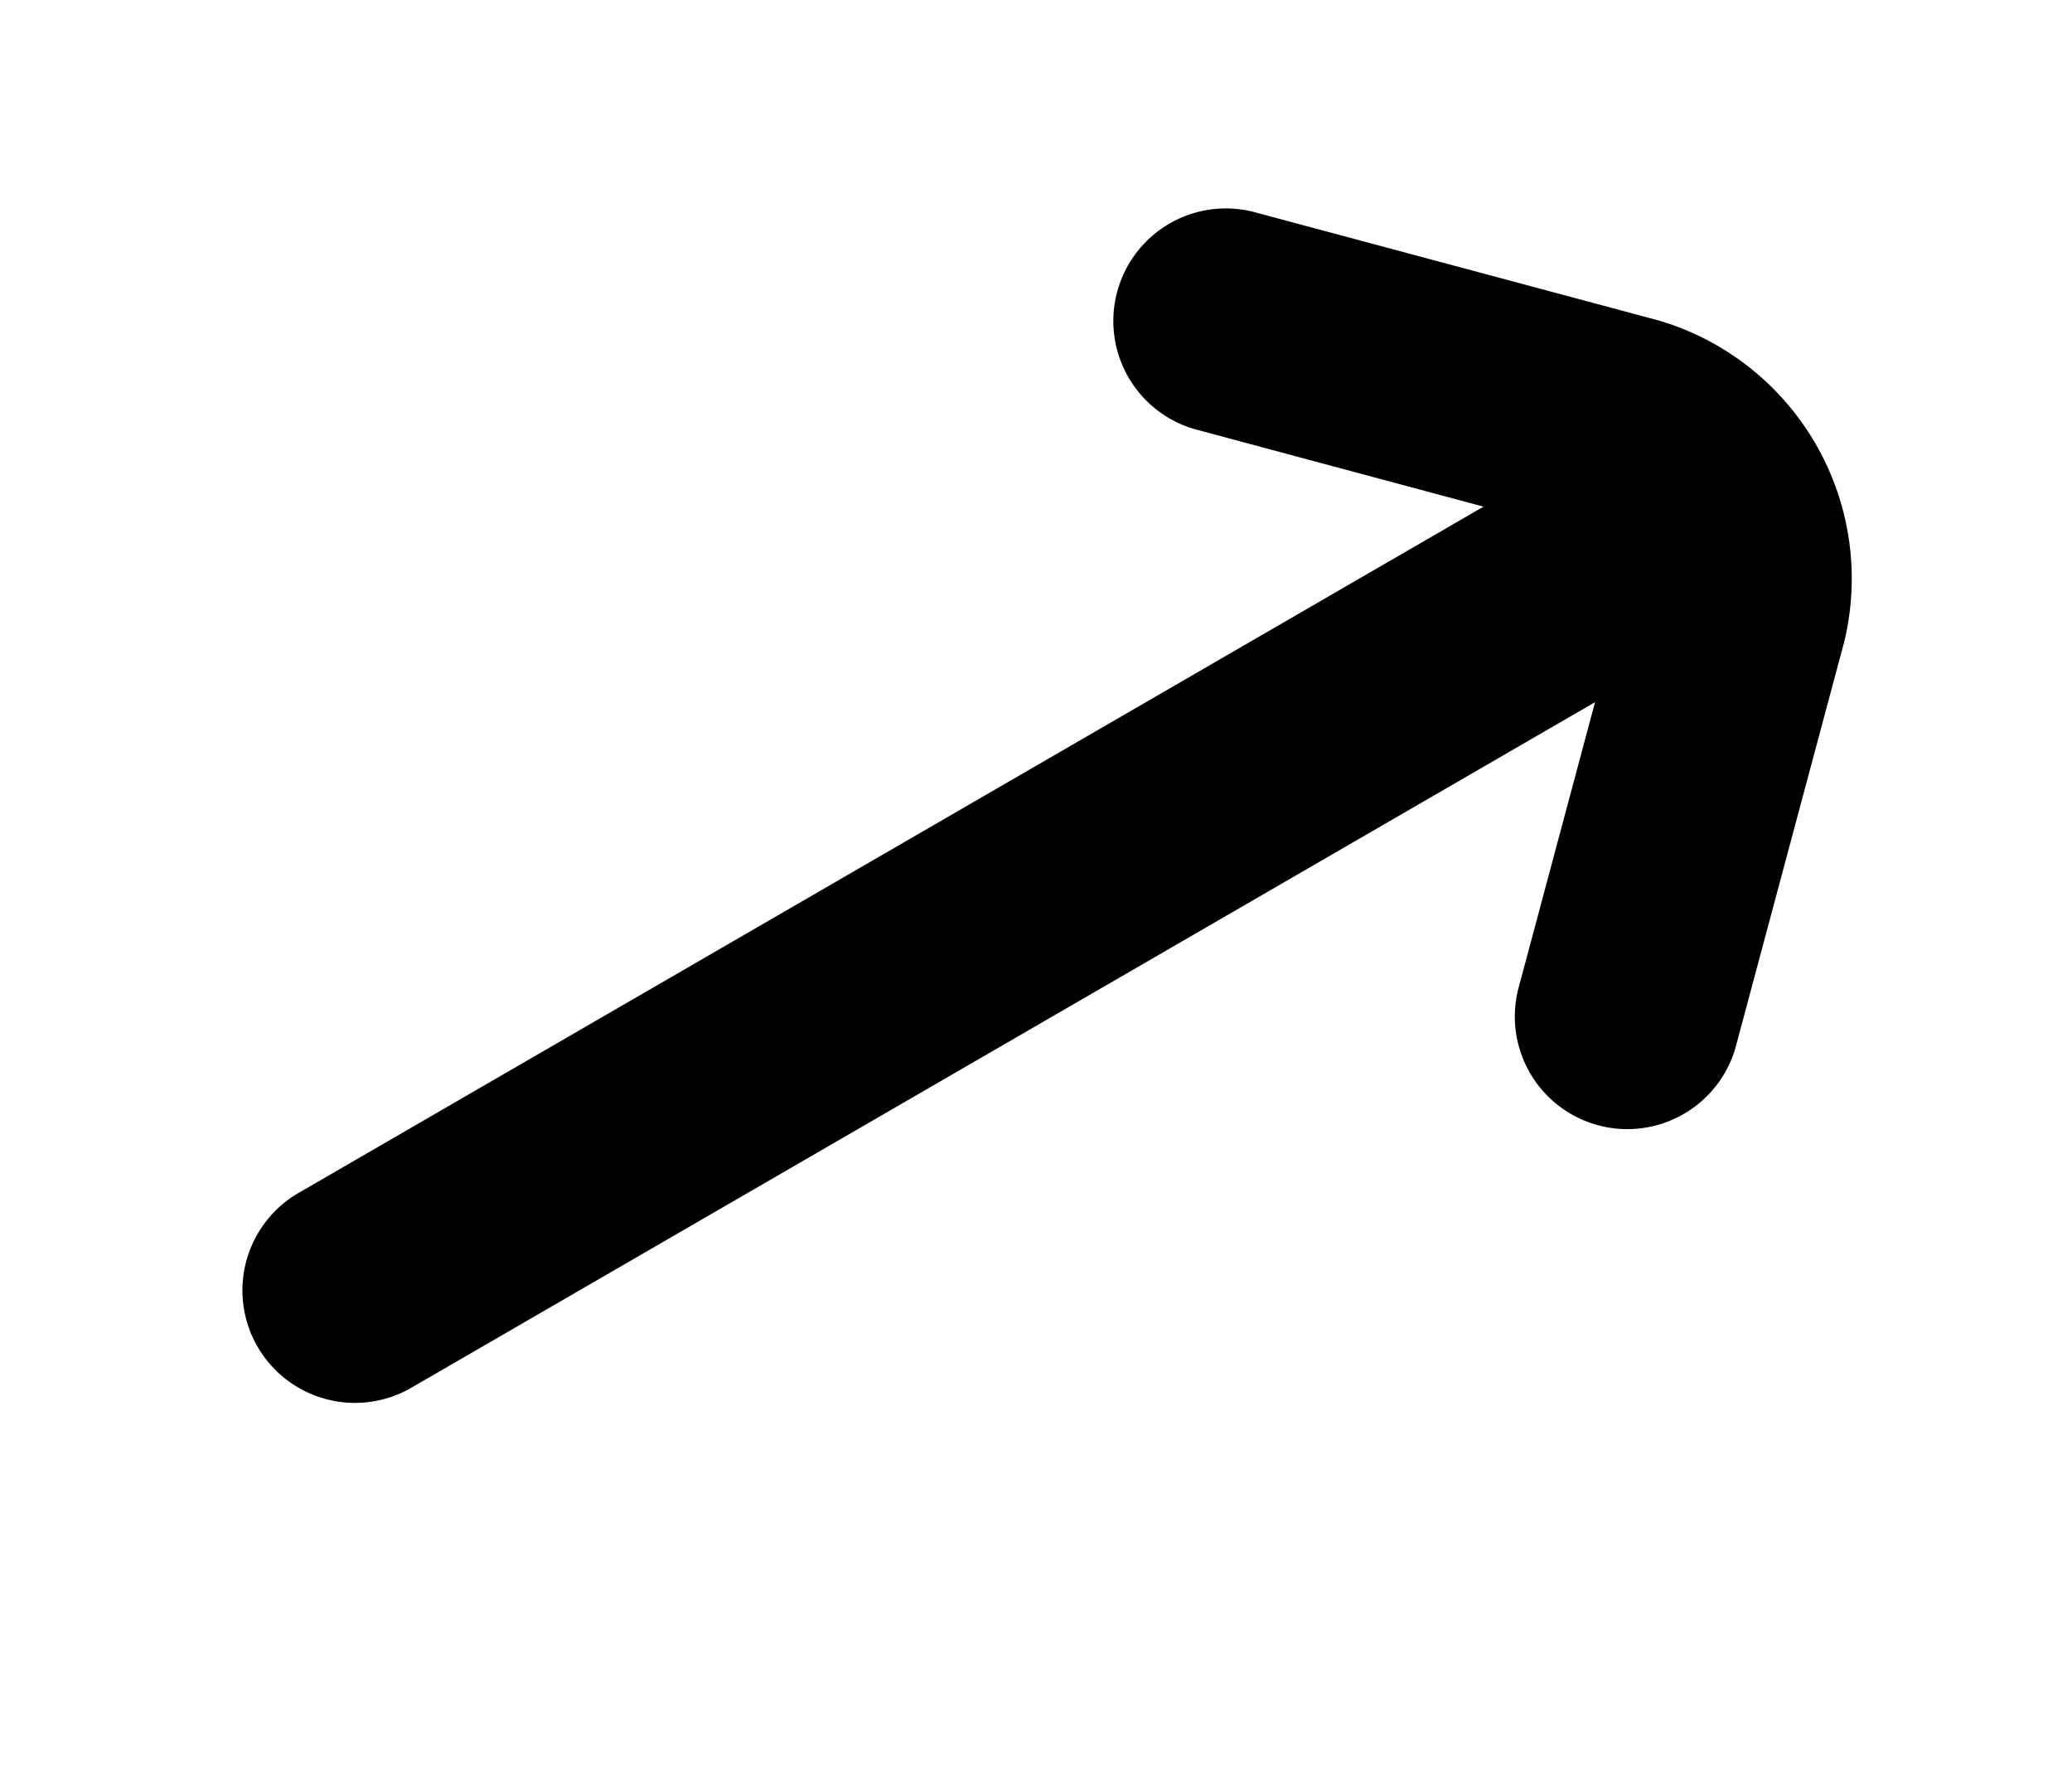
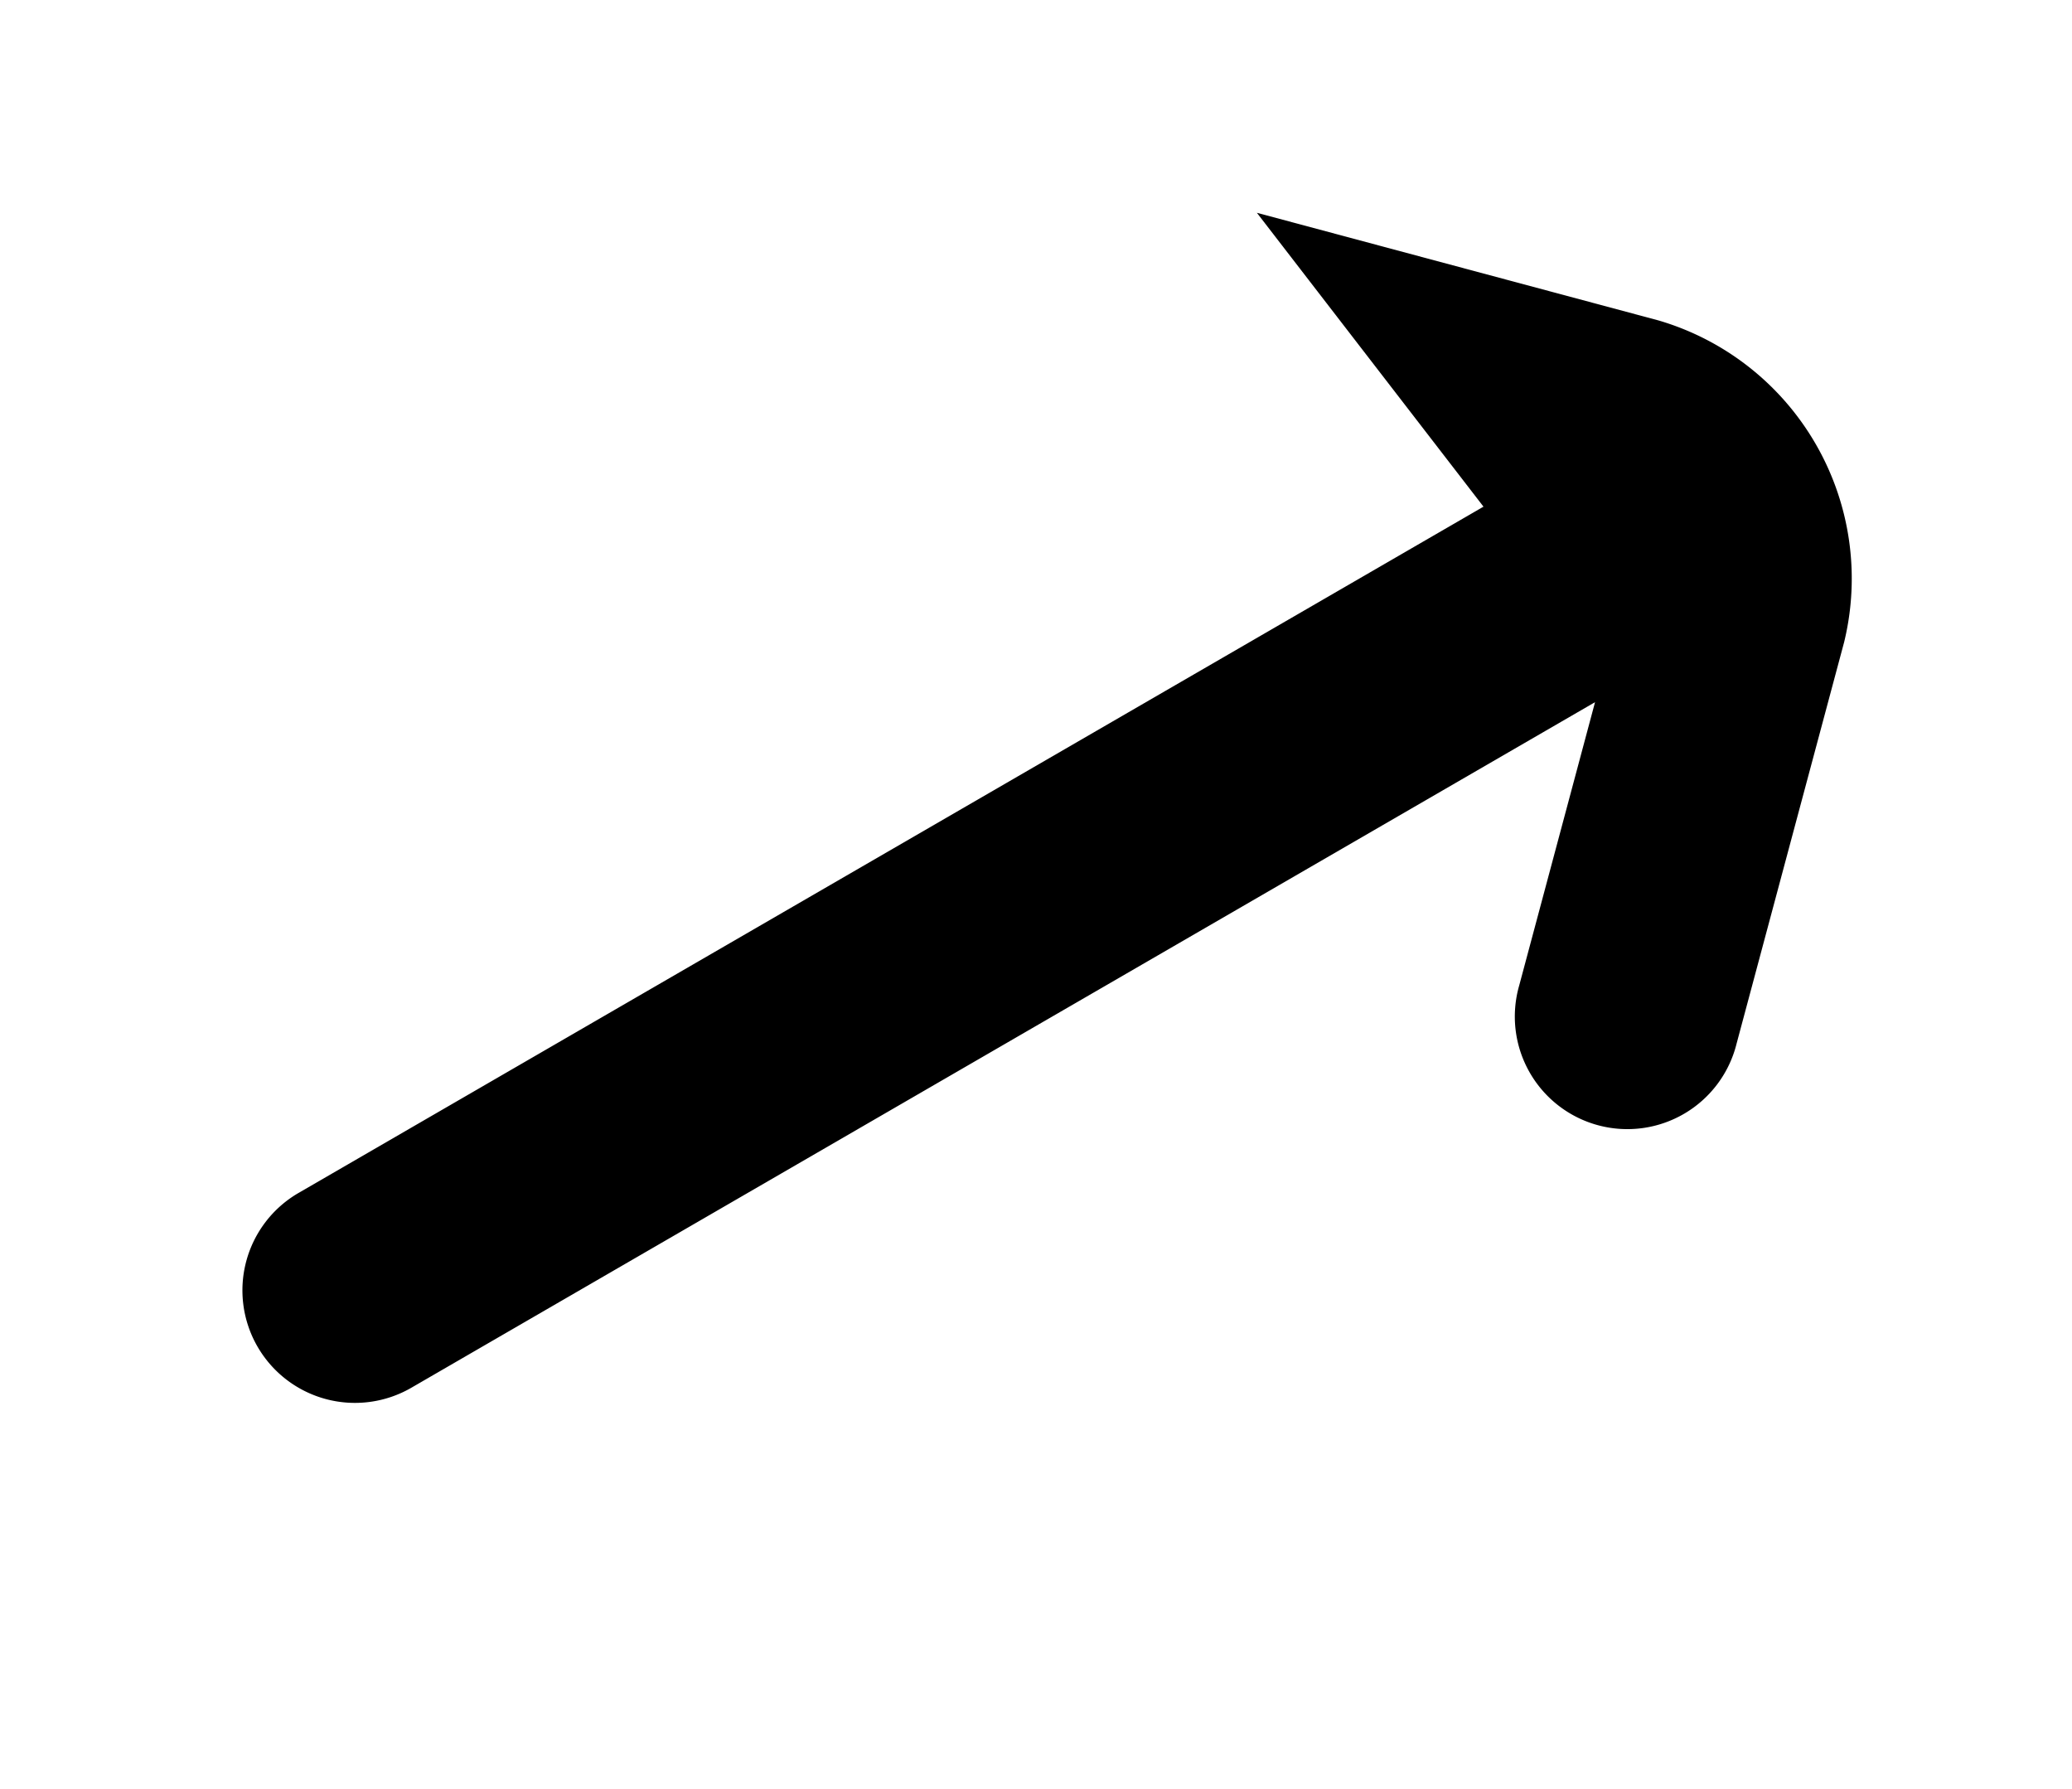
<svg xmlns="http://www.w3.org/2000/svg" width="27.62" height="23.837" viewBox="0 0 27.62 23.837">
-   <path id="arrow-left" d="M4.943,5.606,1.024,9.525a3.585,3.585,0,0,0,0,4.95l3.919,3.919a1.5,1.5,0,1,0,2.121-2.121L4.285,13.492l18.25-.023a1.5,1.5,0,0,0,1.5-1.5h0a1.5,1.5,0,0,0-1.5-1.5L4.3,10.492,7.064,7.727A1.5,1.5,0,1,0,4.943,5.606Z" transform="translate(30.232 16.294) rotate(150)" />
+   <path id="arrow-left" d="M4.943,5.606,1.024,9.525a3.585,3.585,0,0,0,0,4.95l3.919,3.919L4.285,13.492l18.25-.023a1.5,1.5,0,0,0,1.5-1.5h0a1.5,1.5,0,0,0-1.5-1.5L4.3,10.492,7.064,7.727A1.5,1.5,0,1,0,4.943,5.606Z" transform="translate(30.232 16.294) rotate(150)" />
</svg>